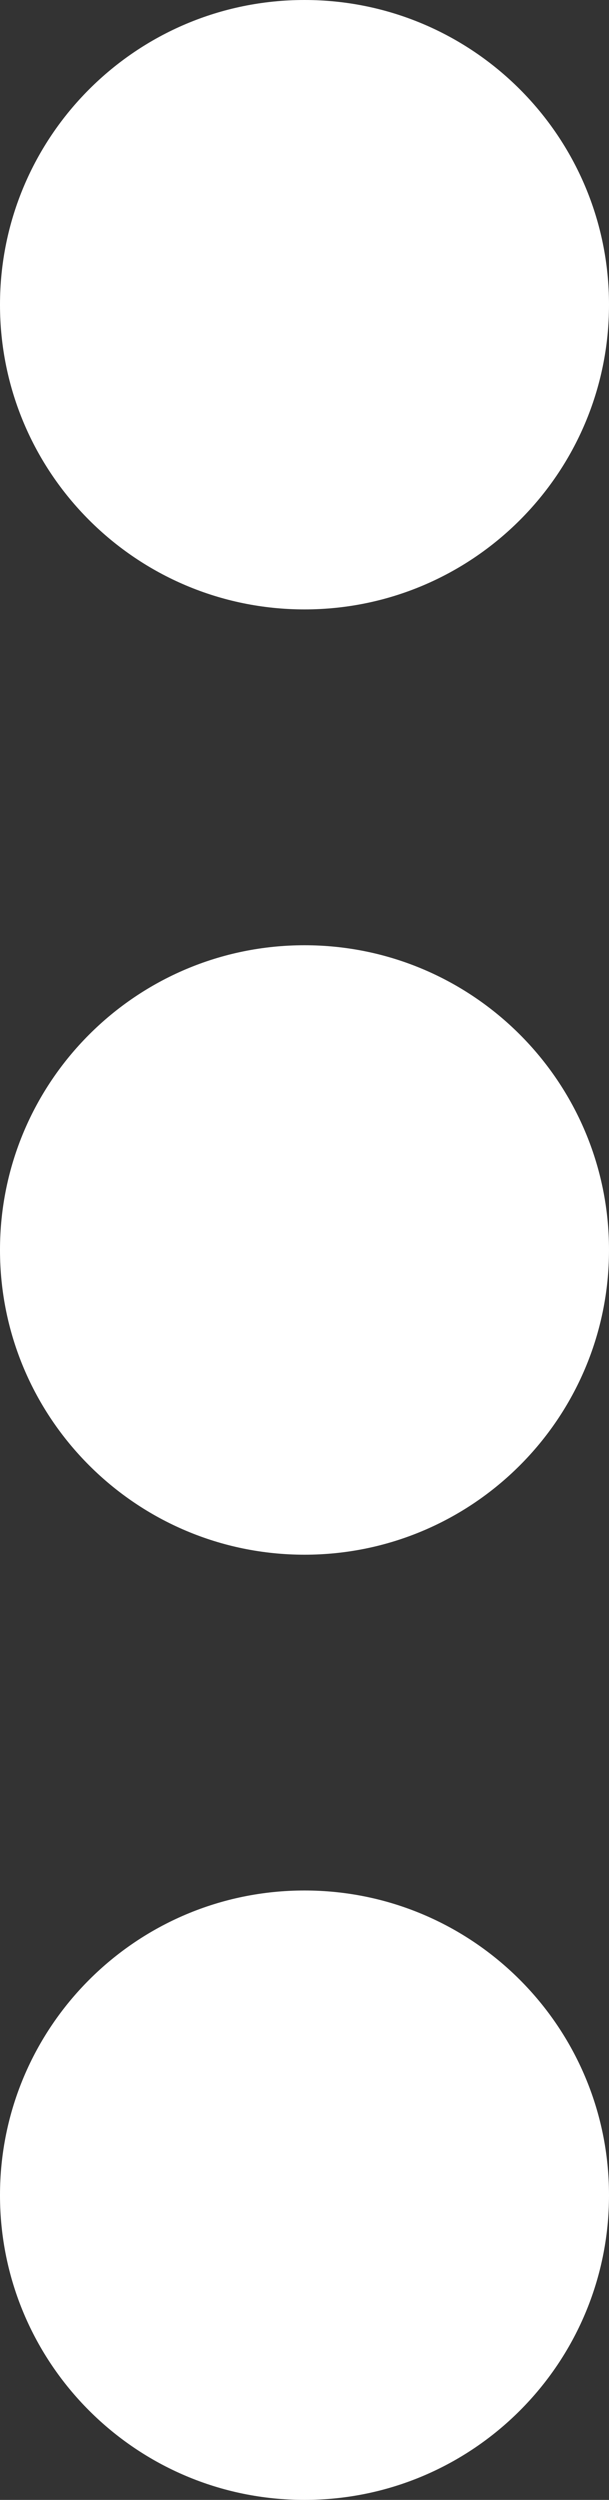
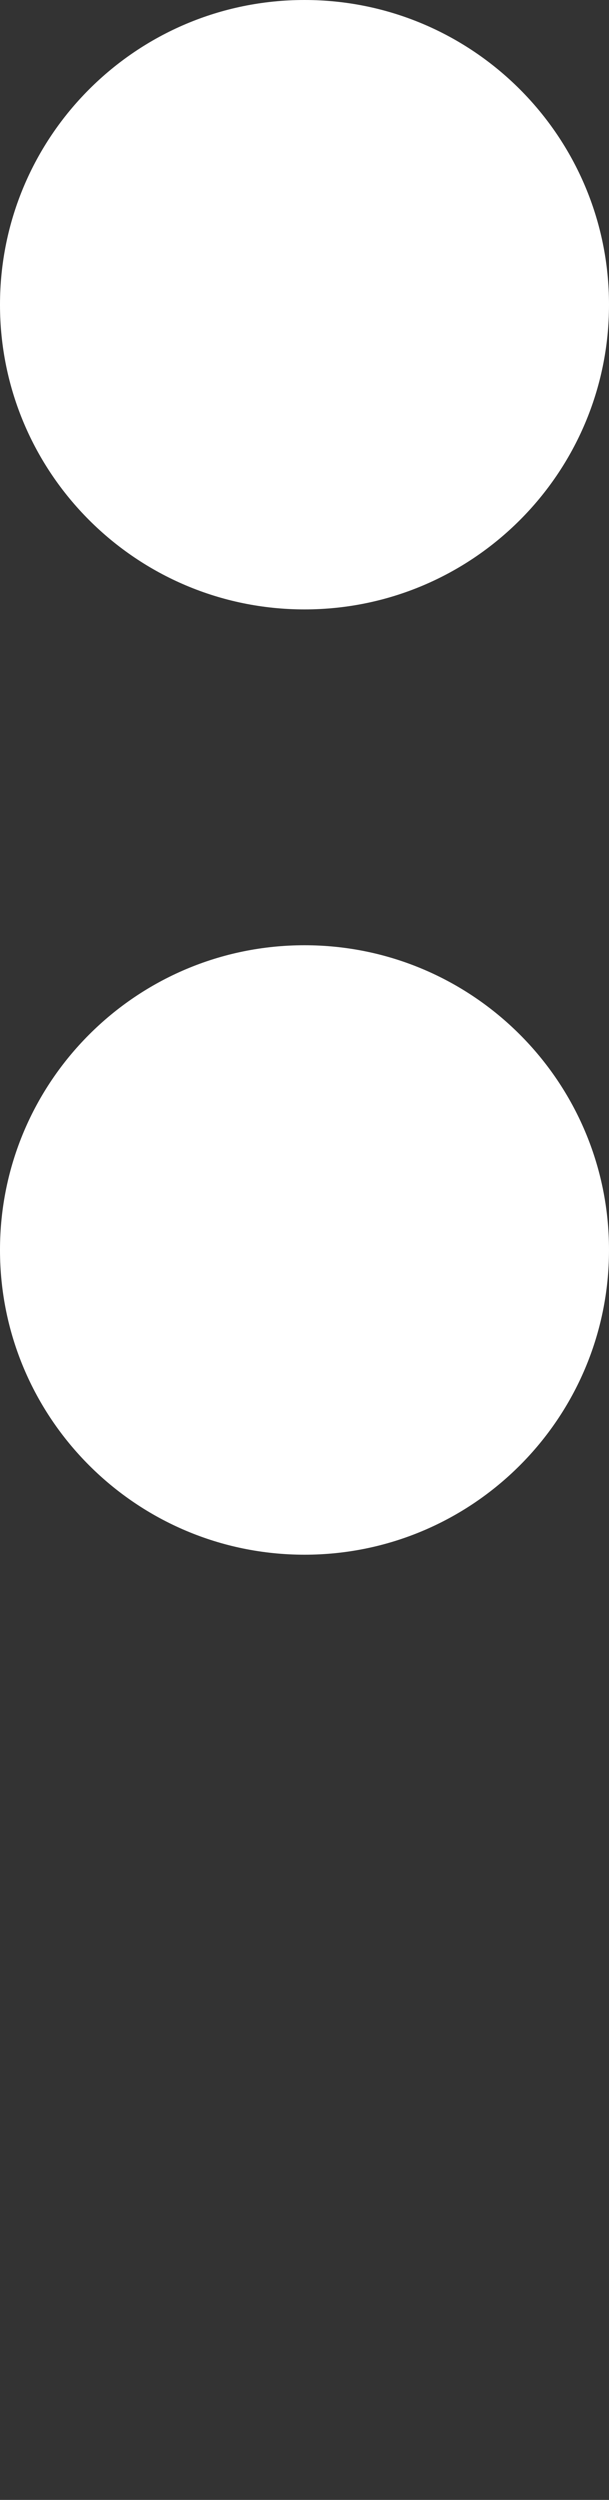
<svg xmlns="http://www.w3.org/2000/svg" shape-rendering="geometricPrecision" text-rendering="geometricPrecision" image-rendering="optimizeQuality" fill-rule="evenodd" clip-rule="evenodd" viewBox="0 0 125 512.73">
  <rect x="0" y="0" width="125" height="512.73" fill="#333333" stroke="none" />
-   <path d="M62.5 0C97.01 0 125 27.99 125 62.5c0 34.51-27.99 62.49-62.5 62.49C27.99 124.98 0 97.01 0 62.5 0 27.99 27.99 0 62.5 0zm0 387.74c34.51 0 62.5 27.99 62.5 62.5 0 34.52-27.99 62.49-62.5 62.49-34.51 0-62.5-27.98-62.5-62.49 0-34.51 27.99-62.5 62.5-62.5zm0-193.87c34.51 0 62.5 27.99 62.5 62.5 0 34.51-27.99 62.5-62.5 62.5-34.51-.01-62.5-27.99-62.5-62.5 0-34.51 27.99-62.5 62.5-62.5z" fill="white" />
+   <path d="M62.5 0C97.01 0 125 27.99 125 62.5c0 34.51-27.99 62.49-62.5 62.49C27.99 124.98 0 97.01 0 62.5 0 27.99 27.99 0 62.5 0zm0 387.74zm0-193.87c34.51 0 62.5 27.99 62.5 62.5 0 34.51-27.99 62.5-62.5 62.5-34.51-.01-62.5-27.99-62.5-62.5 0-34.51 27.99-62.5 62.5-62.5z" fill="white" />
</svg>